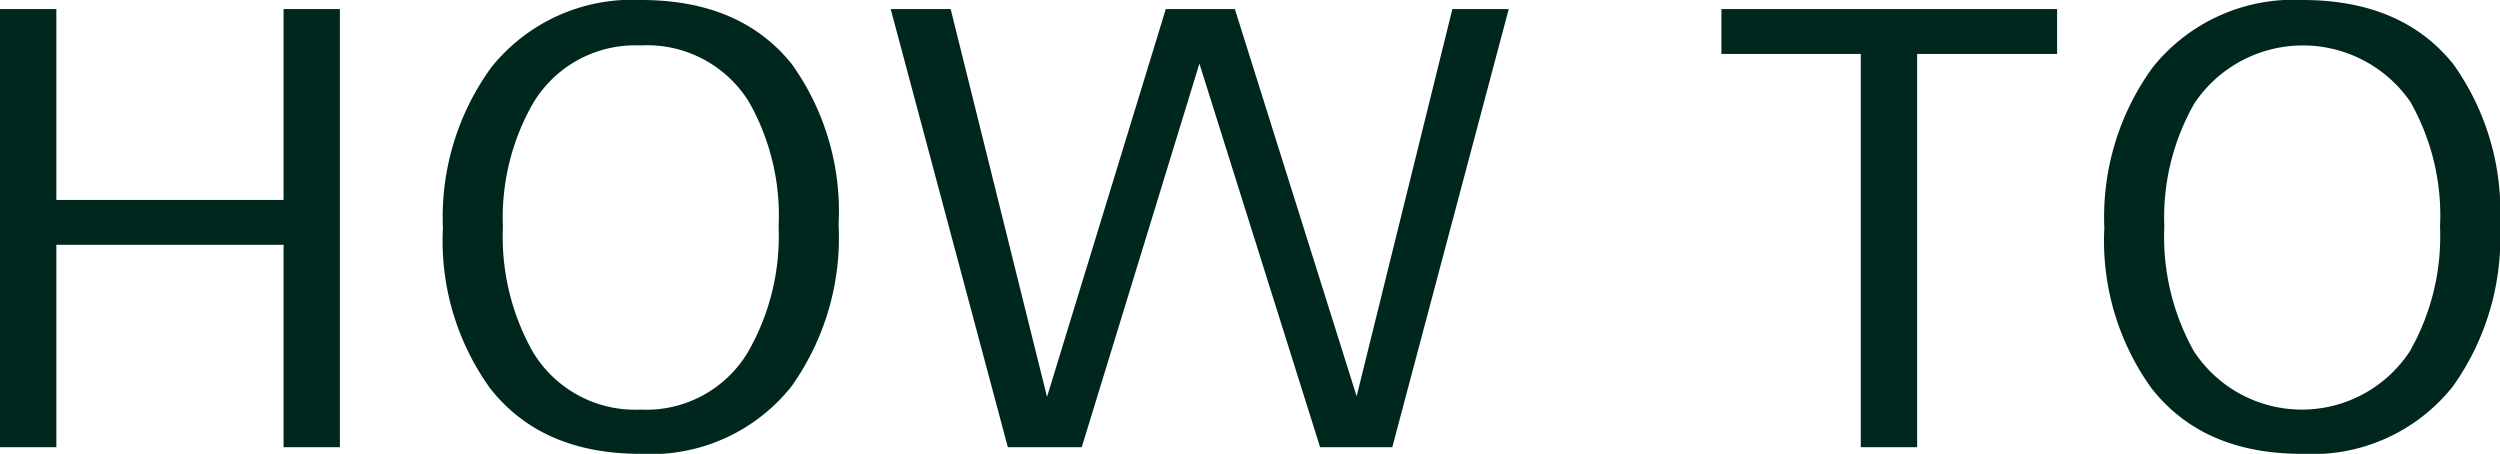
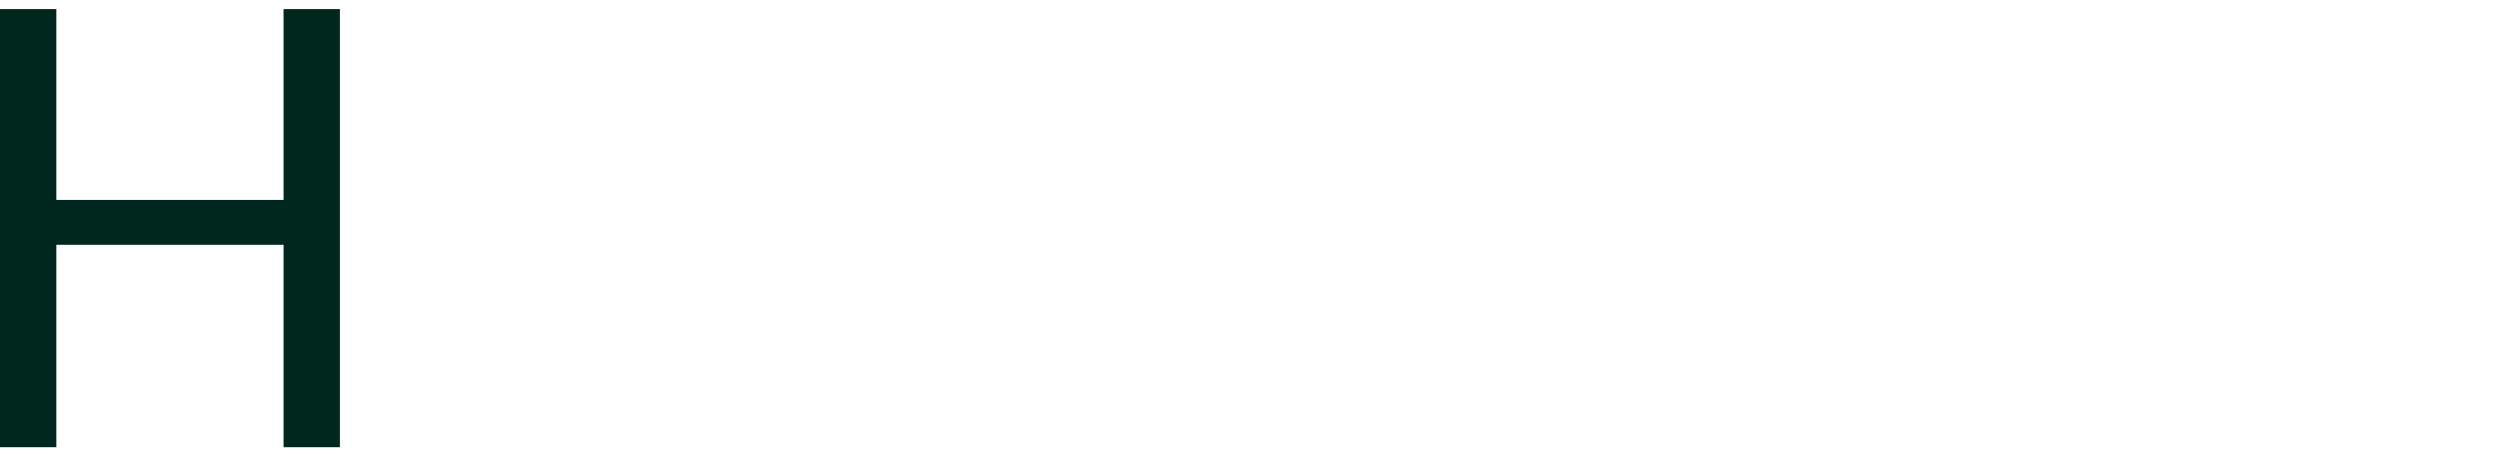
<svg xmlns="http://www.w3.org/2000/svg" width="123.779" height="22.47" viewBox="0 0 123.779 22.47">
  <defs>
    <style>.cls-1{fill:#00271d;}</style>
  </defs>
  <g id="レイヤー_2" data-name="レイヤー 2">
    <g id="レイヤー_1-2" data-name="レイヤー 1">
      <path class="cls-1" d="M14.04,22.14V12.12H2.79V22.14H0V.45H2.79V9.9H14.04V.45h2.789V22.14Z" />
-       <path class="cls-1" d="M41.52,11.13a12.679,12.679,0,0,1-2.34,8.01,8.884,8.884,0,0,1-7.471,3.33q-4.89,0-7.439-3.24a12.488,12.488,0,0,1-2.34-7.95,12.583,12.583,0,0,1,2.4-7.95A8.919,8.919,0,0,1,31.739,0q4.922,0,7.47,3.18A12.535,12.535,0,0,1,41.52,11.13Zm-2.97.09a11.389,11.389,0,0,0-1.471-6.18,5.927,5.927,0,0,0-5.37-2.79A5.885,5.885,0,0,0,26.4,5.1a11.375,11.375,0,0,0-1.5,6.12,11.6,11.6,0,0,0,1.47,6.18,5.9,5.9,0,0,0,5.34,2.88A5.855,5.855,0,0,0,37.05,17.4,11.506,11.506,0,0,0,38.55,11.22Z" />
-       <path class="cls-1" d="M68.934,22.14H65.36L59.385,3.15,53.559,22.14H49.9L44.1.45h2.969l4.771,19.2L57.72.45h3.42l6.029,19.17L71.909.45H74.7Z" />
-       <path class="cls-1" d="M94.92,2.67V22.14H92.13V2.67h-6.9V.45H101.85V2.67Z" />
-       <path class="cls-1" d="M123.779,11.13a12.673,12.673,0,0,1-2.34,8.01,8.881,8.881,0,0,1-7.47,3.33q-4.89,0-7.44-3.24a12.494,12.494,0,0,1-2.34-7.95,12.584,12.584,0,0,1,2.4-7.95A8.918,8.918,0,0,1,114,0q4.92,0,7.47,3.18A12.534,12.534,0,0,1,123.779,11.13Zm-2.969.09a11.4,11.4,0,0,0-1.471-6.18,6.466,6.466,0,0,0-10.68.06,11.375,11.375,0,0,0-1.5,6.12,11.586,11.586,0,0,0,1.47,6.18,6.392,6.392,0,0,0,10.681,0A11.506,11.506,0,0,0,120.81,11.22Z" />
    </g>
  </g>
</svg>